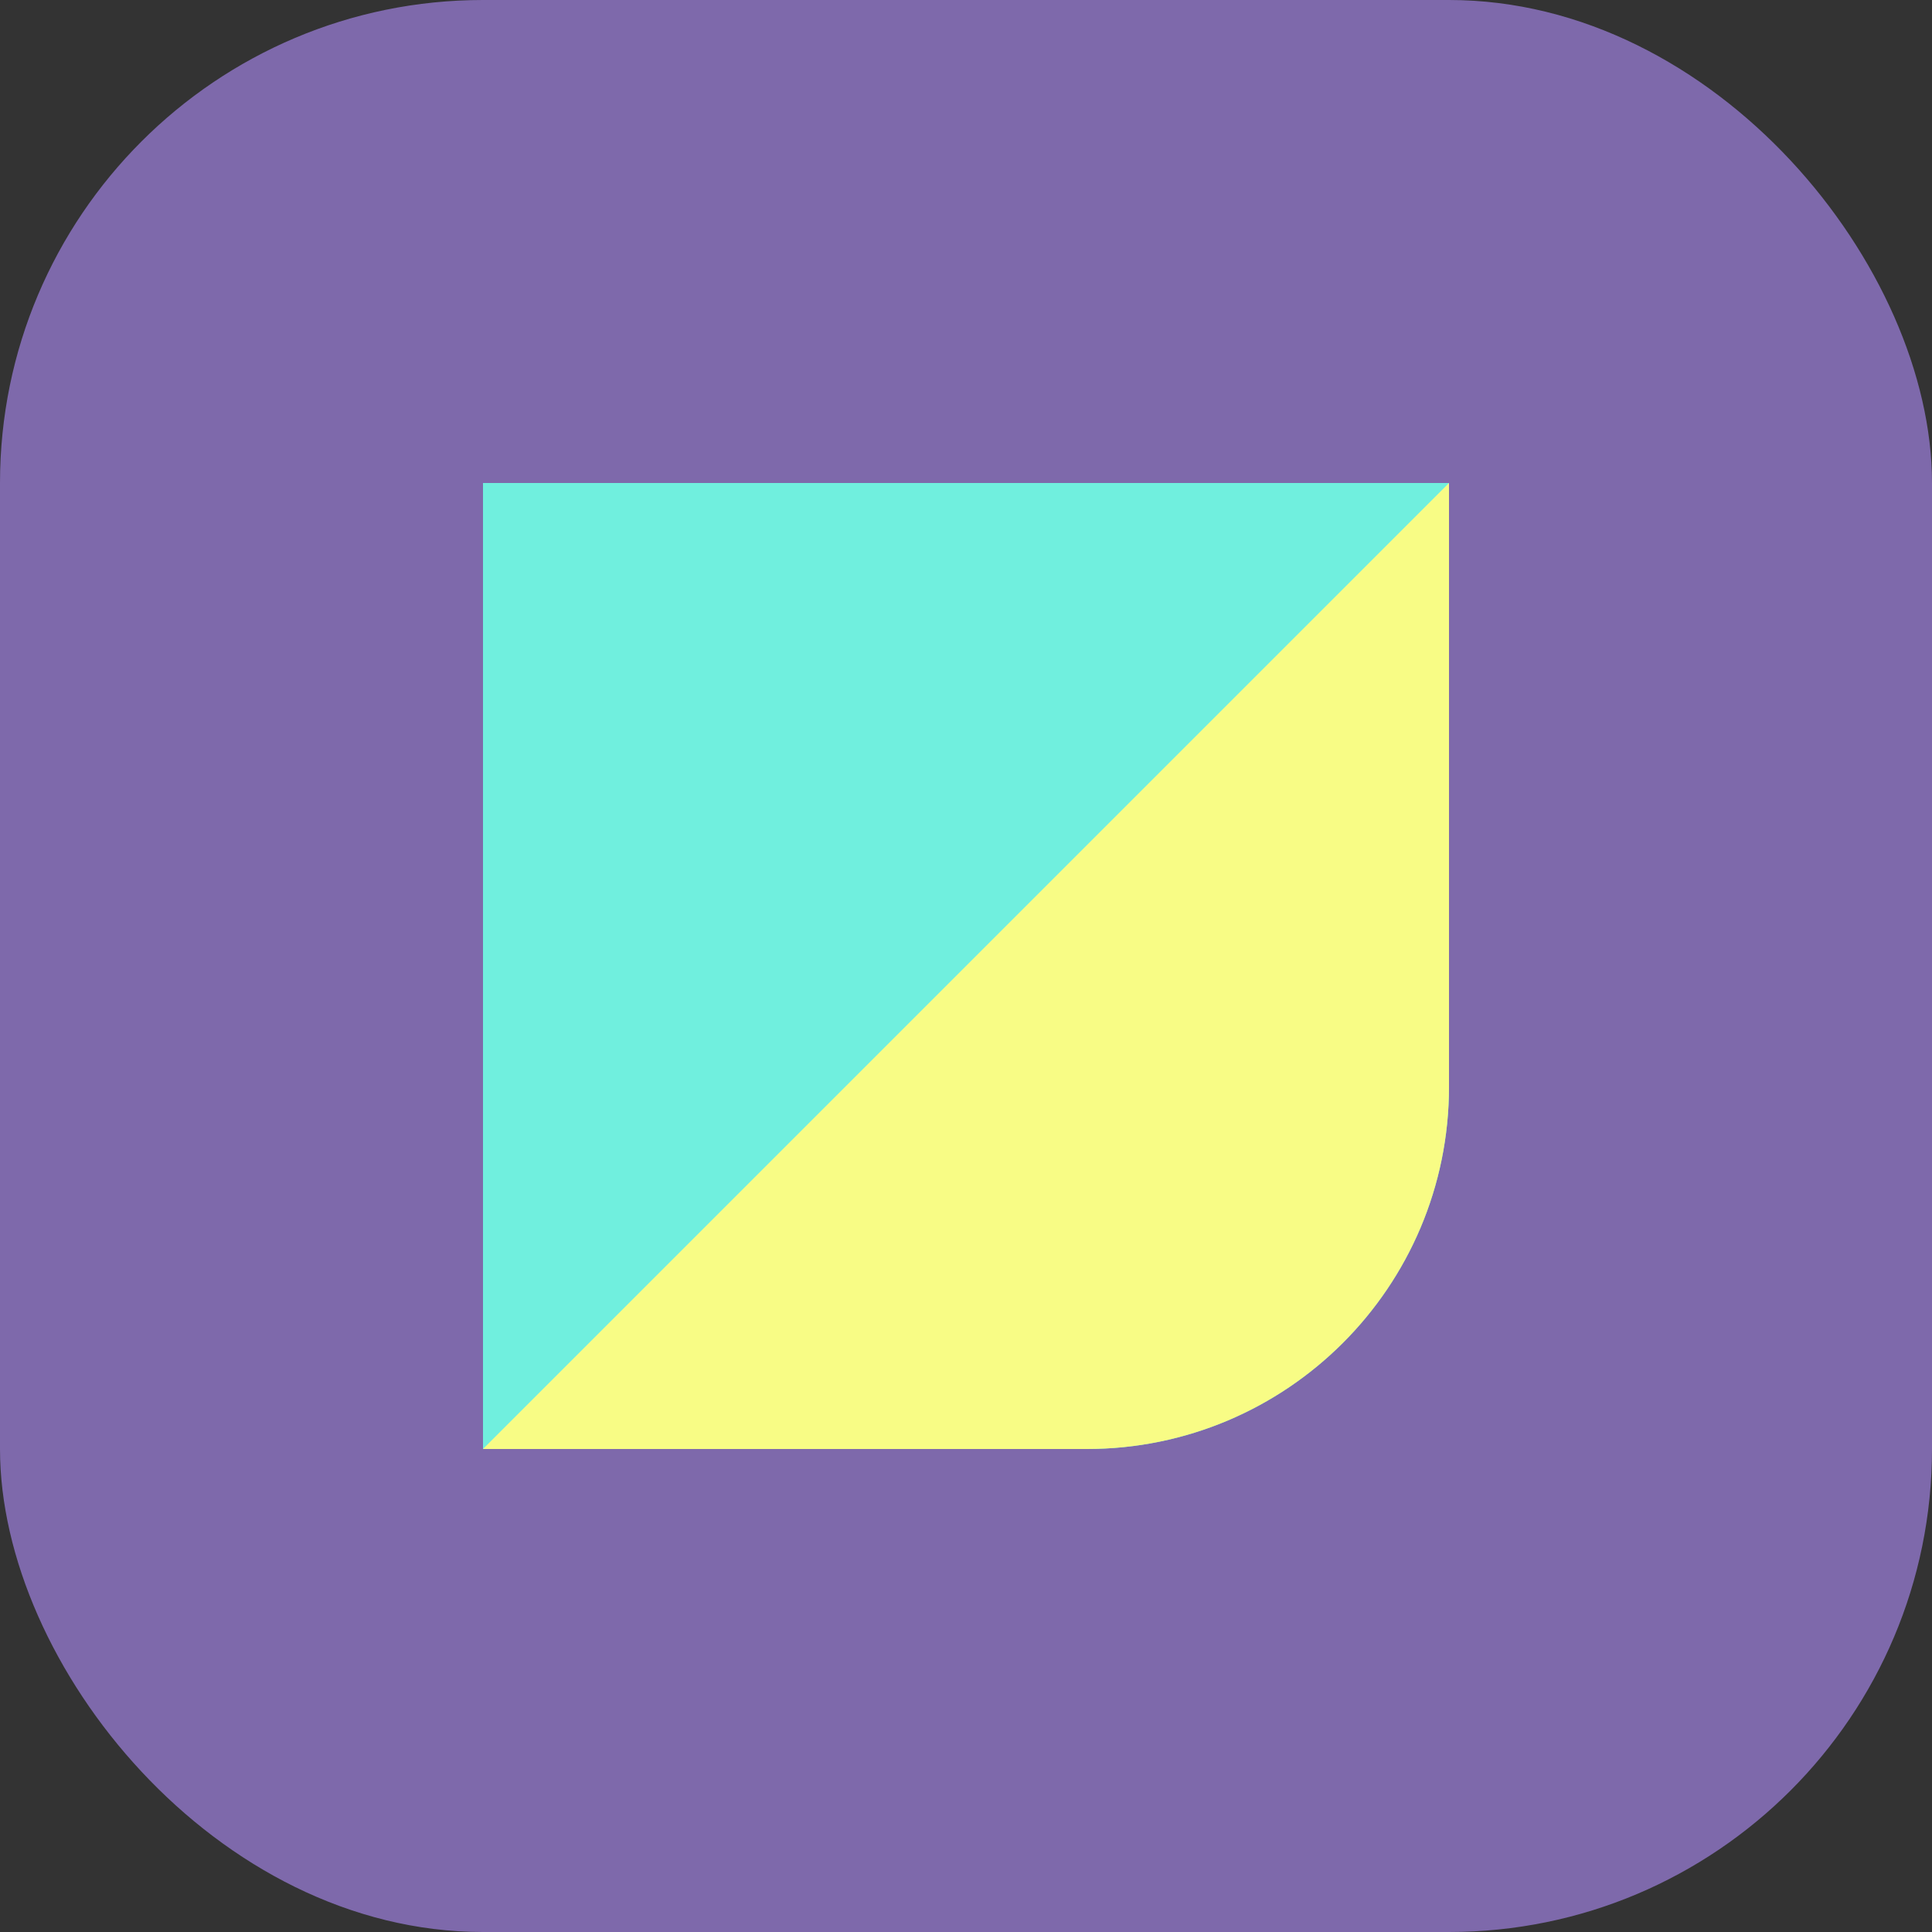
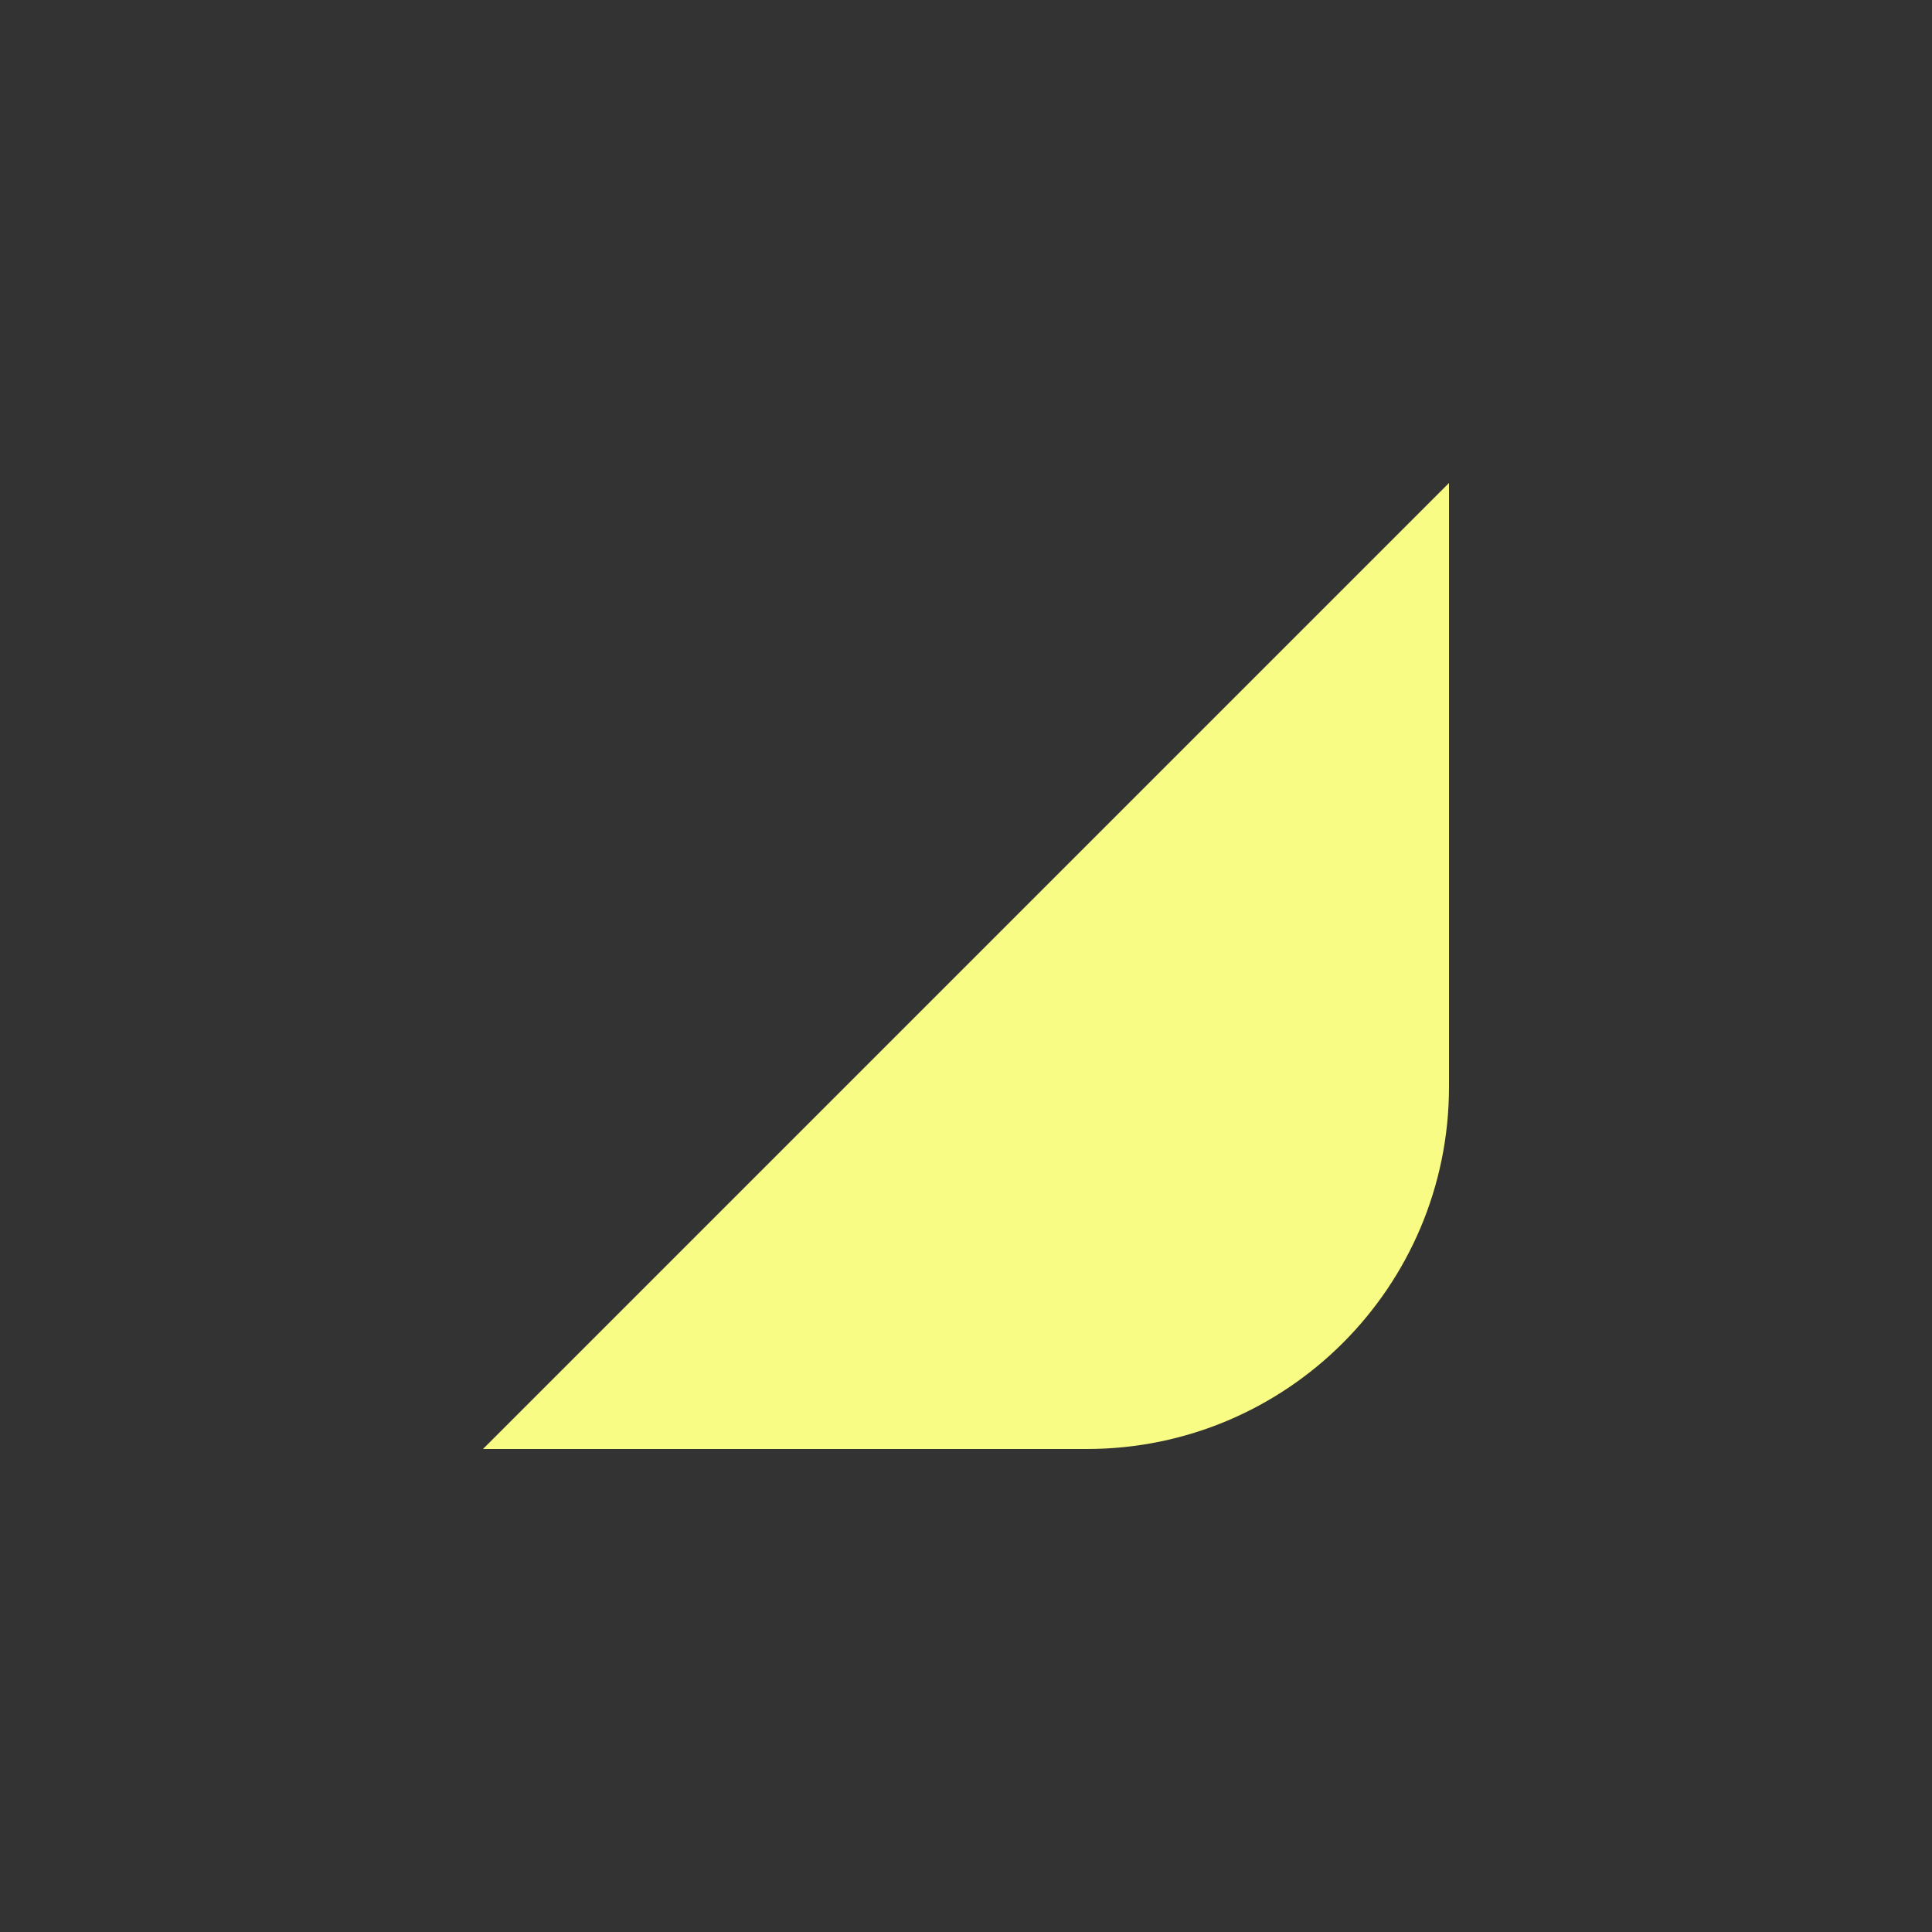
<svg xmlns="http://www.w3.org/2000/svg" width="32" height="32" viewBox="0 0 32 32" fill="none">
  <rect x="0" y="0" width="32" height="32" fill="#333333" stroke="none" />
-   <rect width="32" height="32" rx="8" fill="#7E69AB" />
-   <path d="M8 8H24V18C24 21.314 21.314 24 18 24H8V8Z" fill="#70EFDE" />
  <path d="M24 8L24 18C24 21.314 21.314 24 18 24L8 24L24 8Z" fill="#F8FC85" />
</svg>